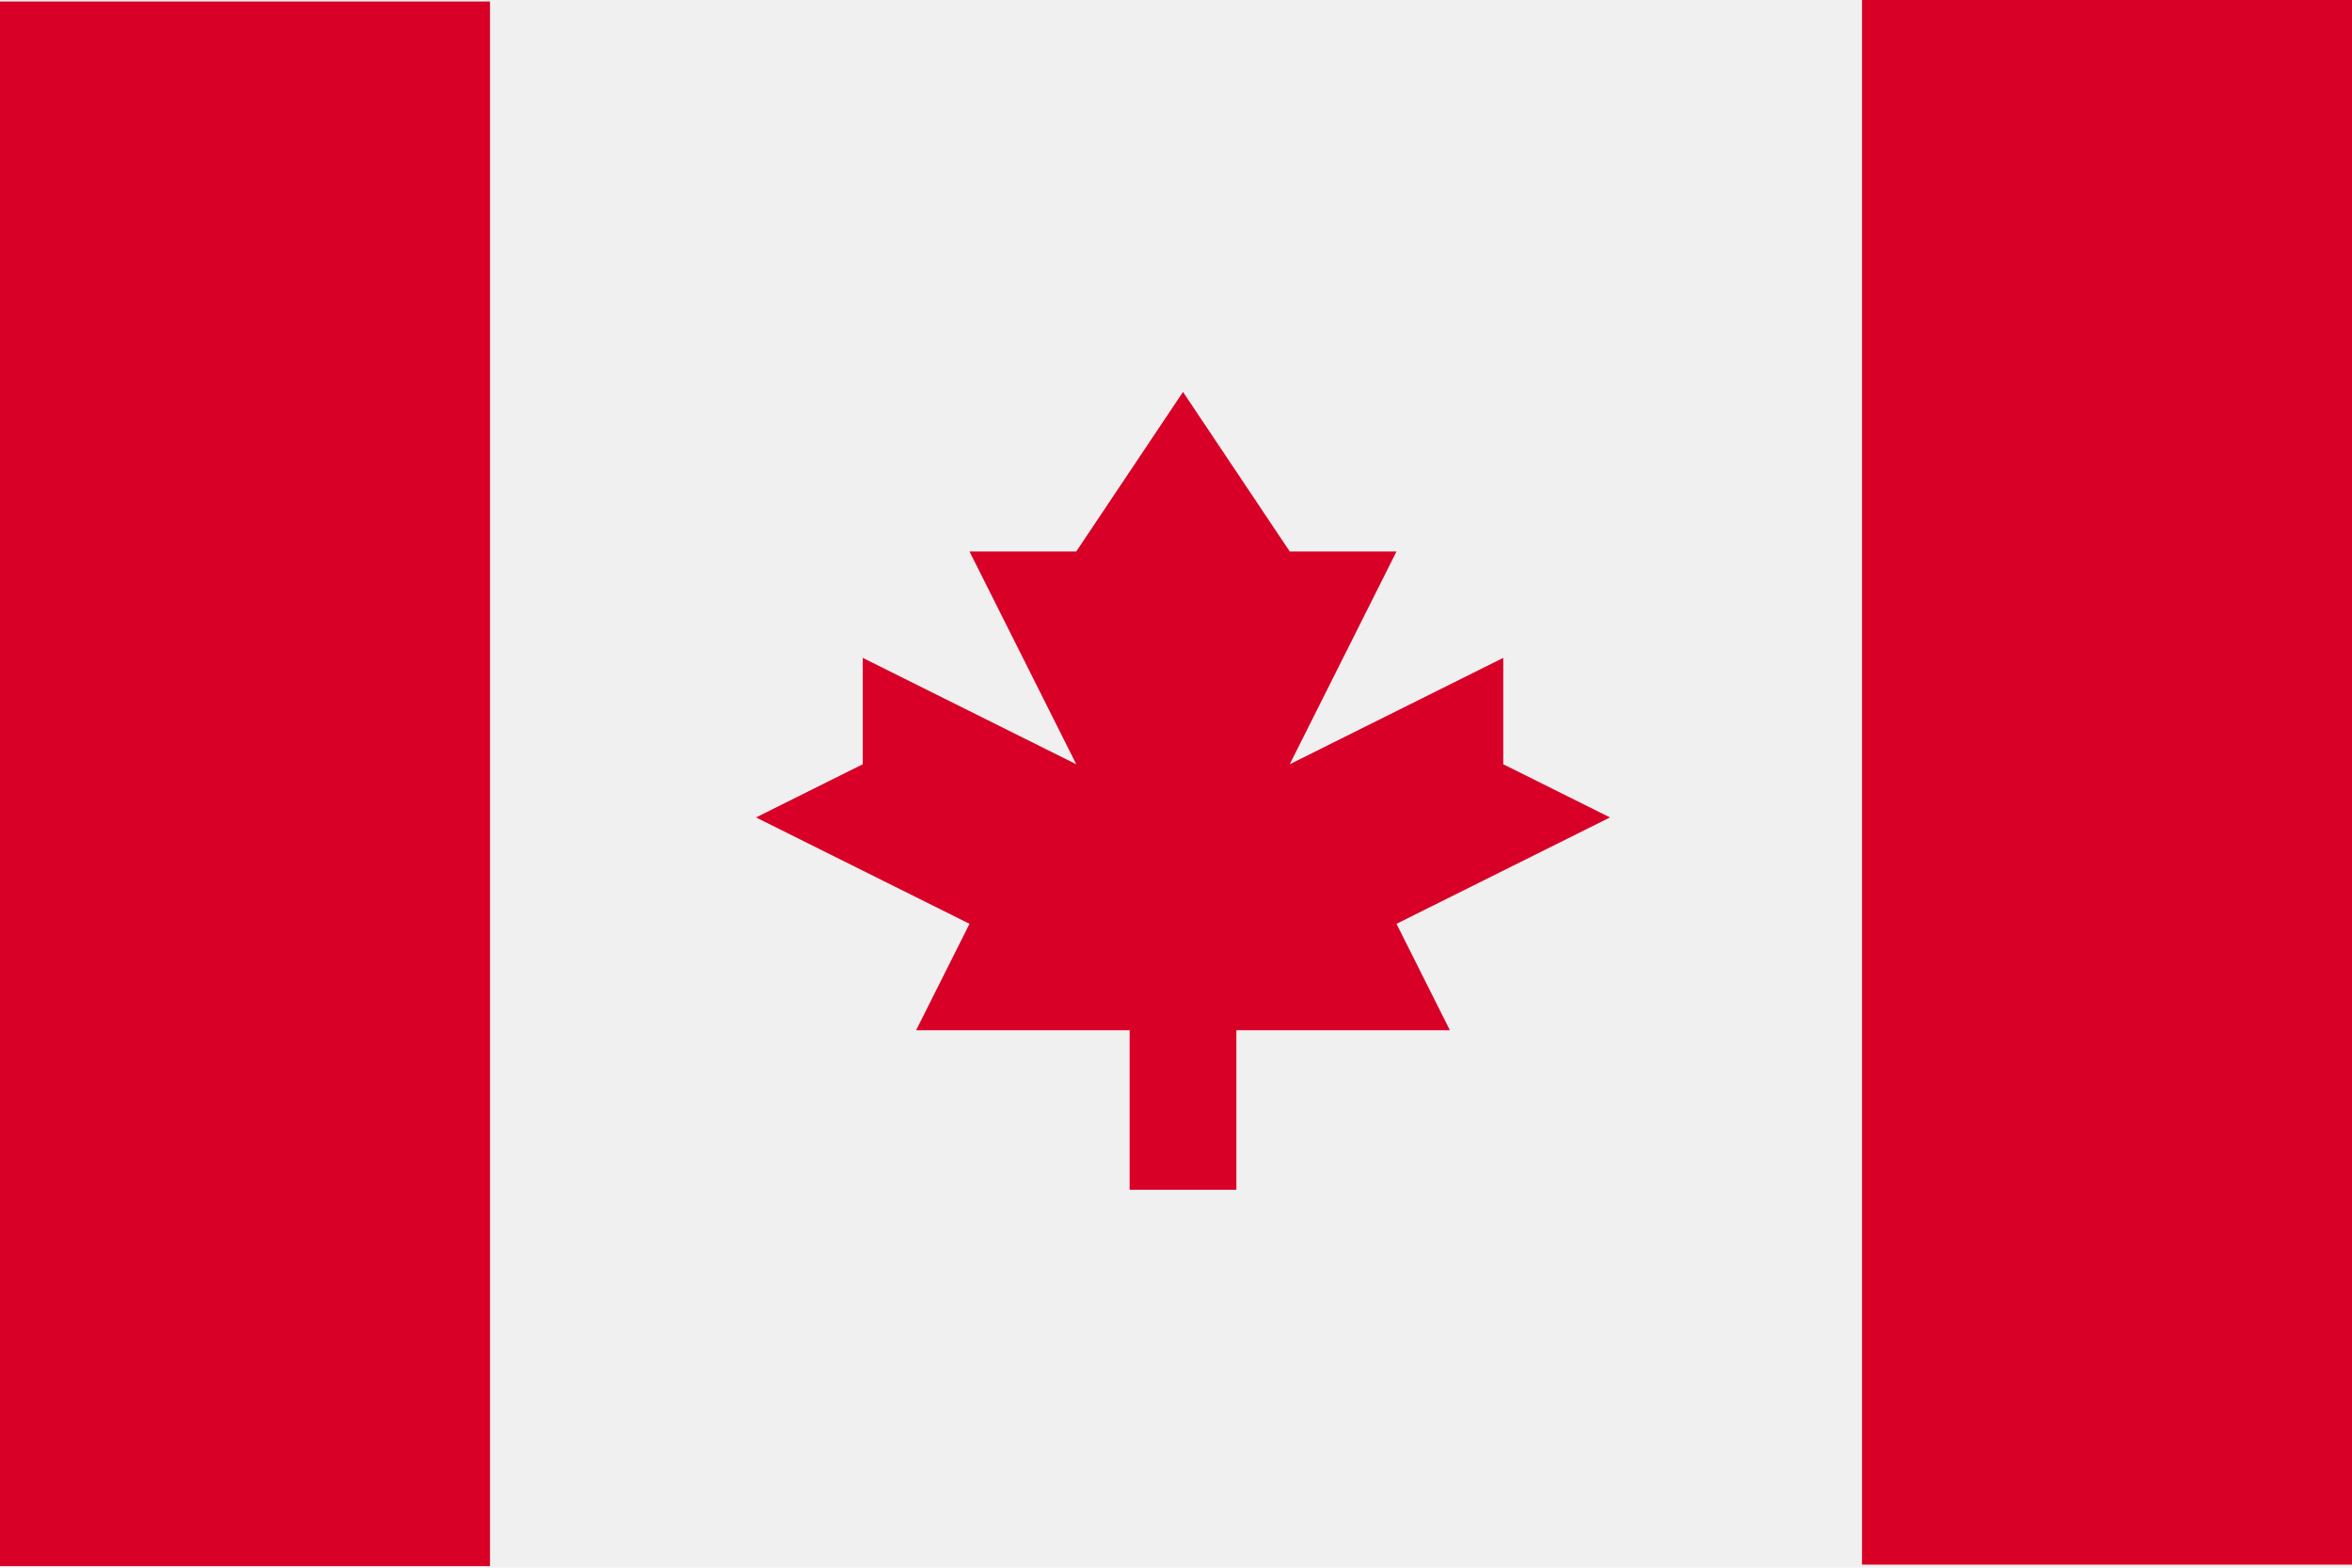
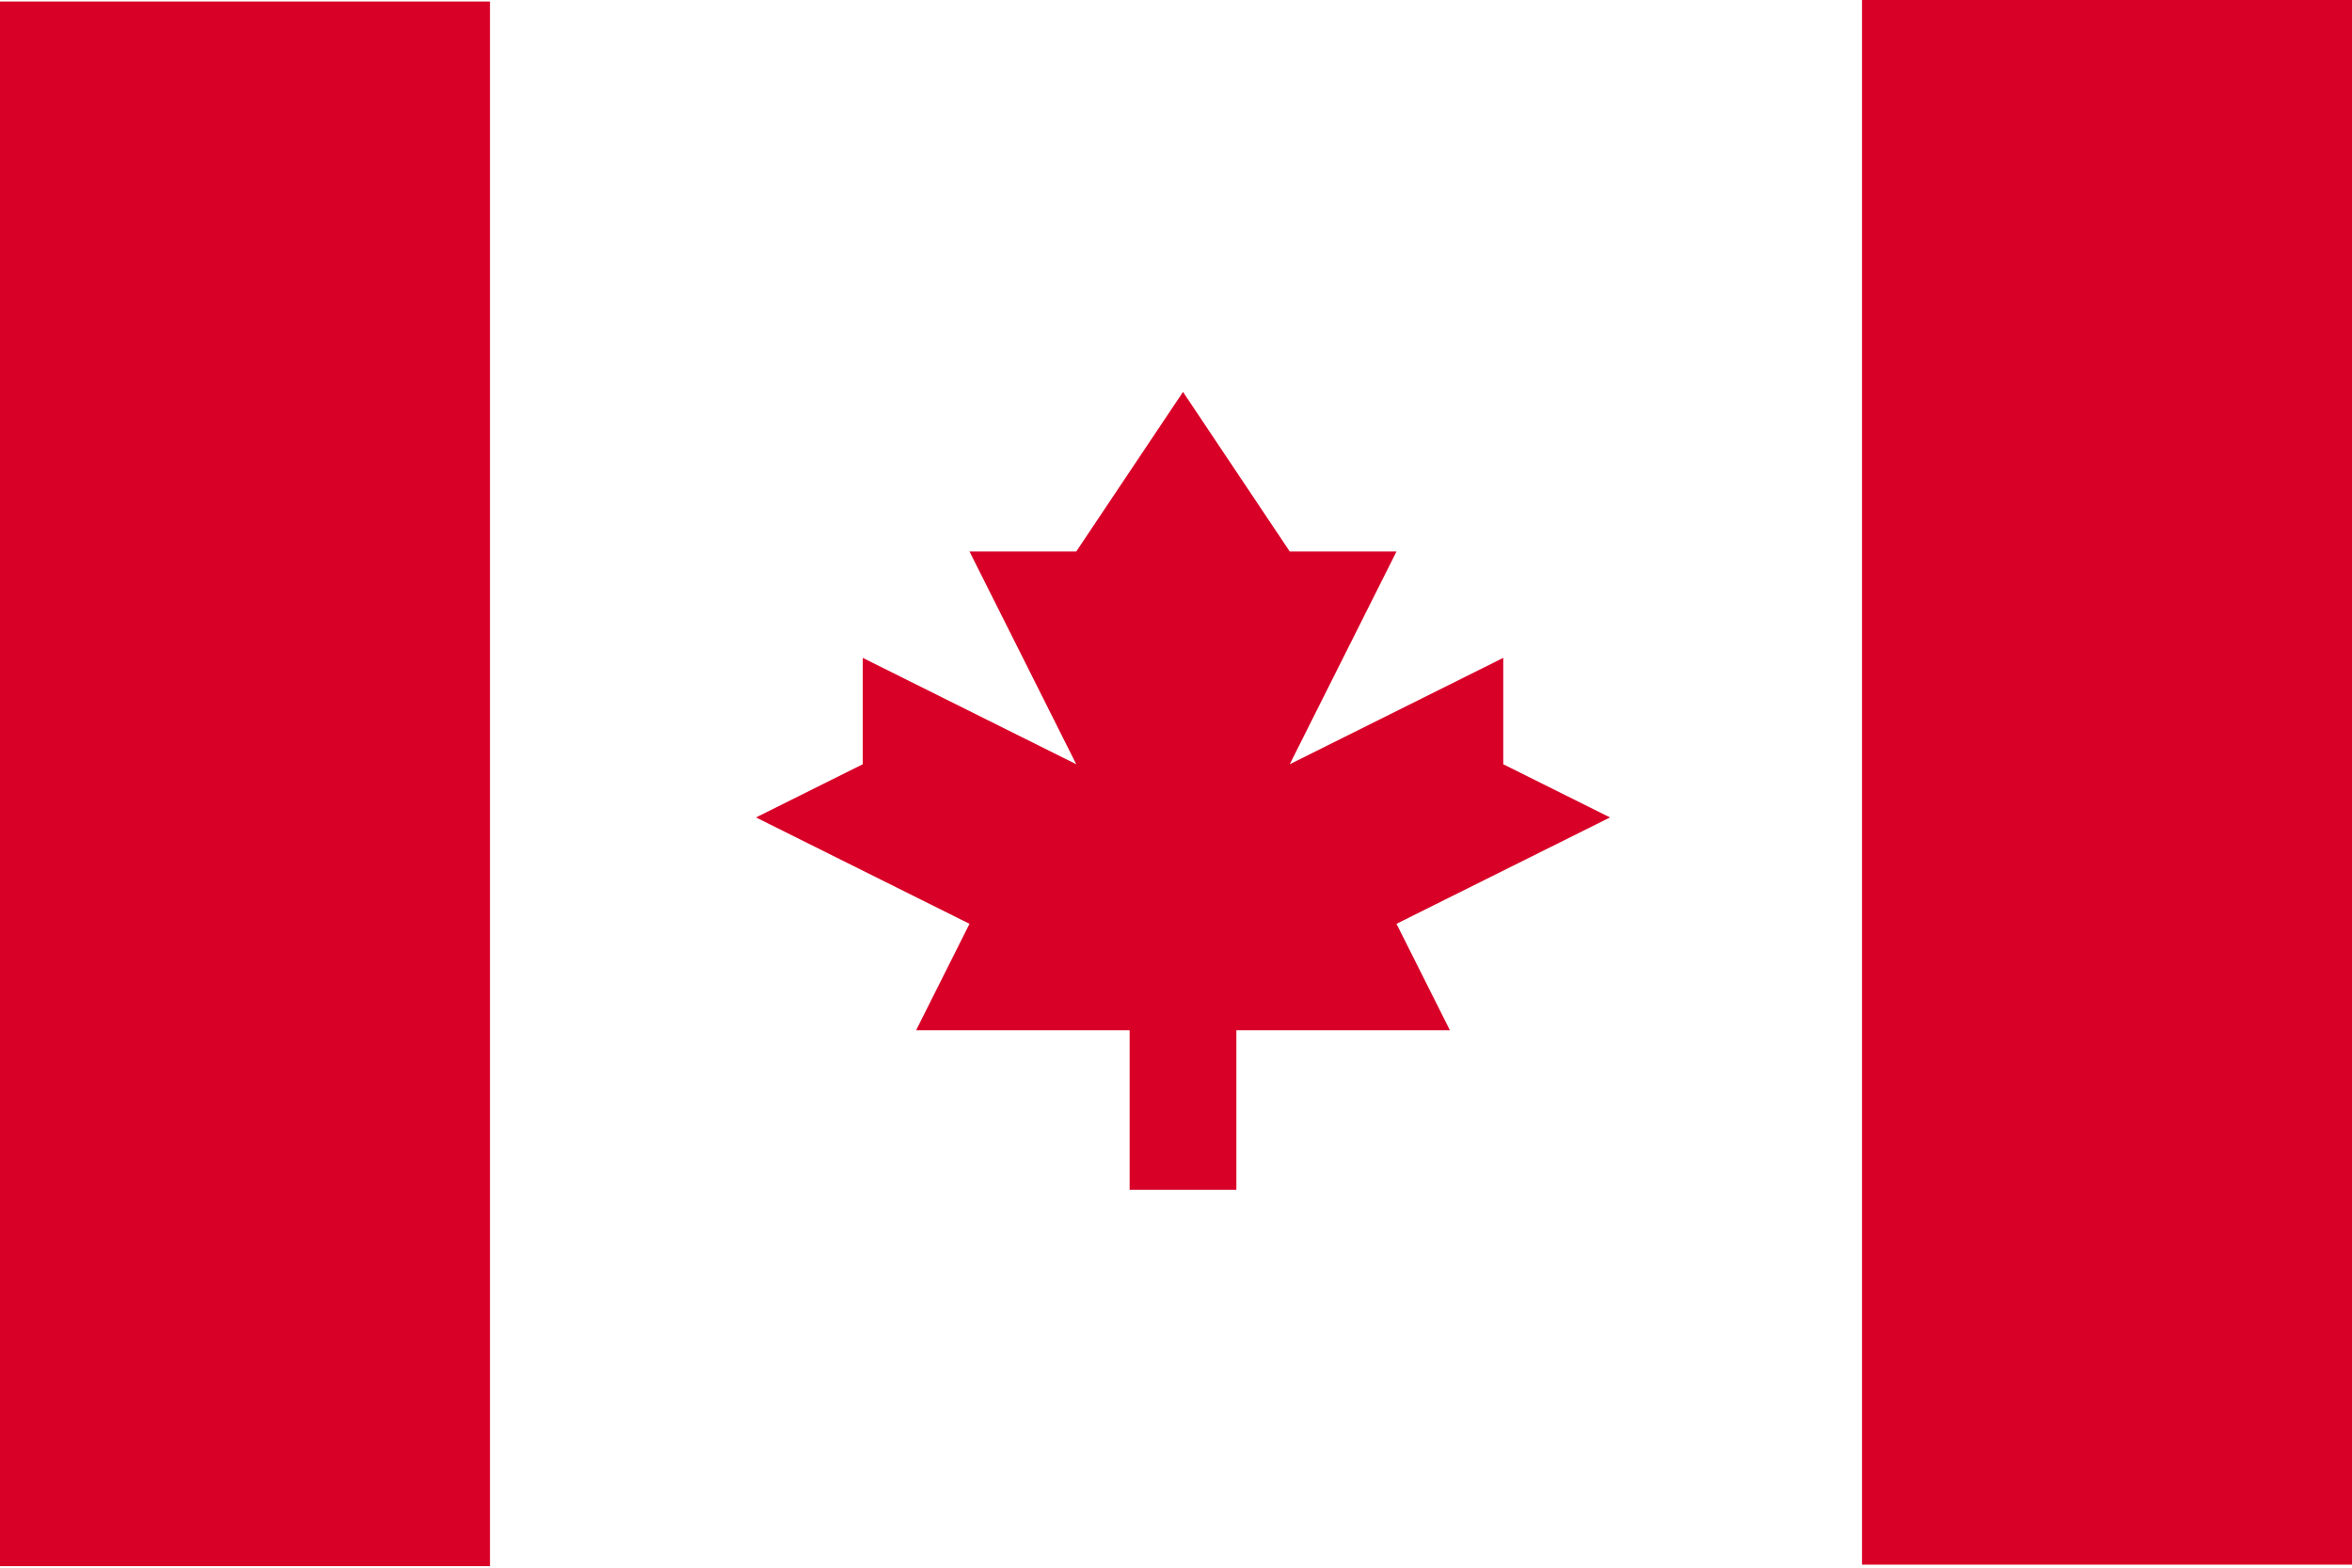
<svg xmlns="http://www.w3.org/2000/svg" width="168px" height="112px" viewBox="0 0 168 112" version="1.1">
  <title>canada</title>
  <desc>Created with Sketch.</desc>
  <g id="canada" stroke="none" stroke-width="1" fill="none" fill-rule="evenodd">
    <g fill-rule="nonzero">
-       <rect id="Rectangle" fill="#F0F0F0" x="0" y="0" width="168" height="112" />
      <g id="Group" fill="#D80027">
        <rect id="Rectangle" x="0" y="0.108" width="35" height="111.783" />
        <rect id="Rectangle" x="133" y="0" width="35" height="111.783" />
        <polygon id="Path" points="99.75 66 115 58.4 107.375 54.6 107.375 47 92.125 54.6 99.75 39.4 92.125 39.4 84.5 28 76.875 39.4 69.25 39.4 76.875 54.6 61.625 47 61.625 54.6 54 58.4 69.25 66 65.438 73.6 80.688 73.6 80.688 85 88.313 85 88.313 73.6 103.563 73.6" />
      </g>
    </g>
  </g>
</svg>